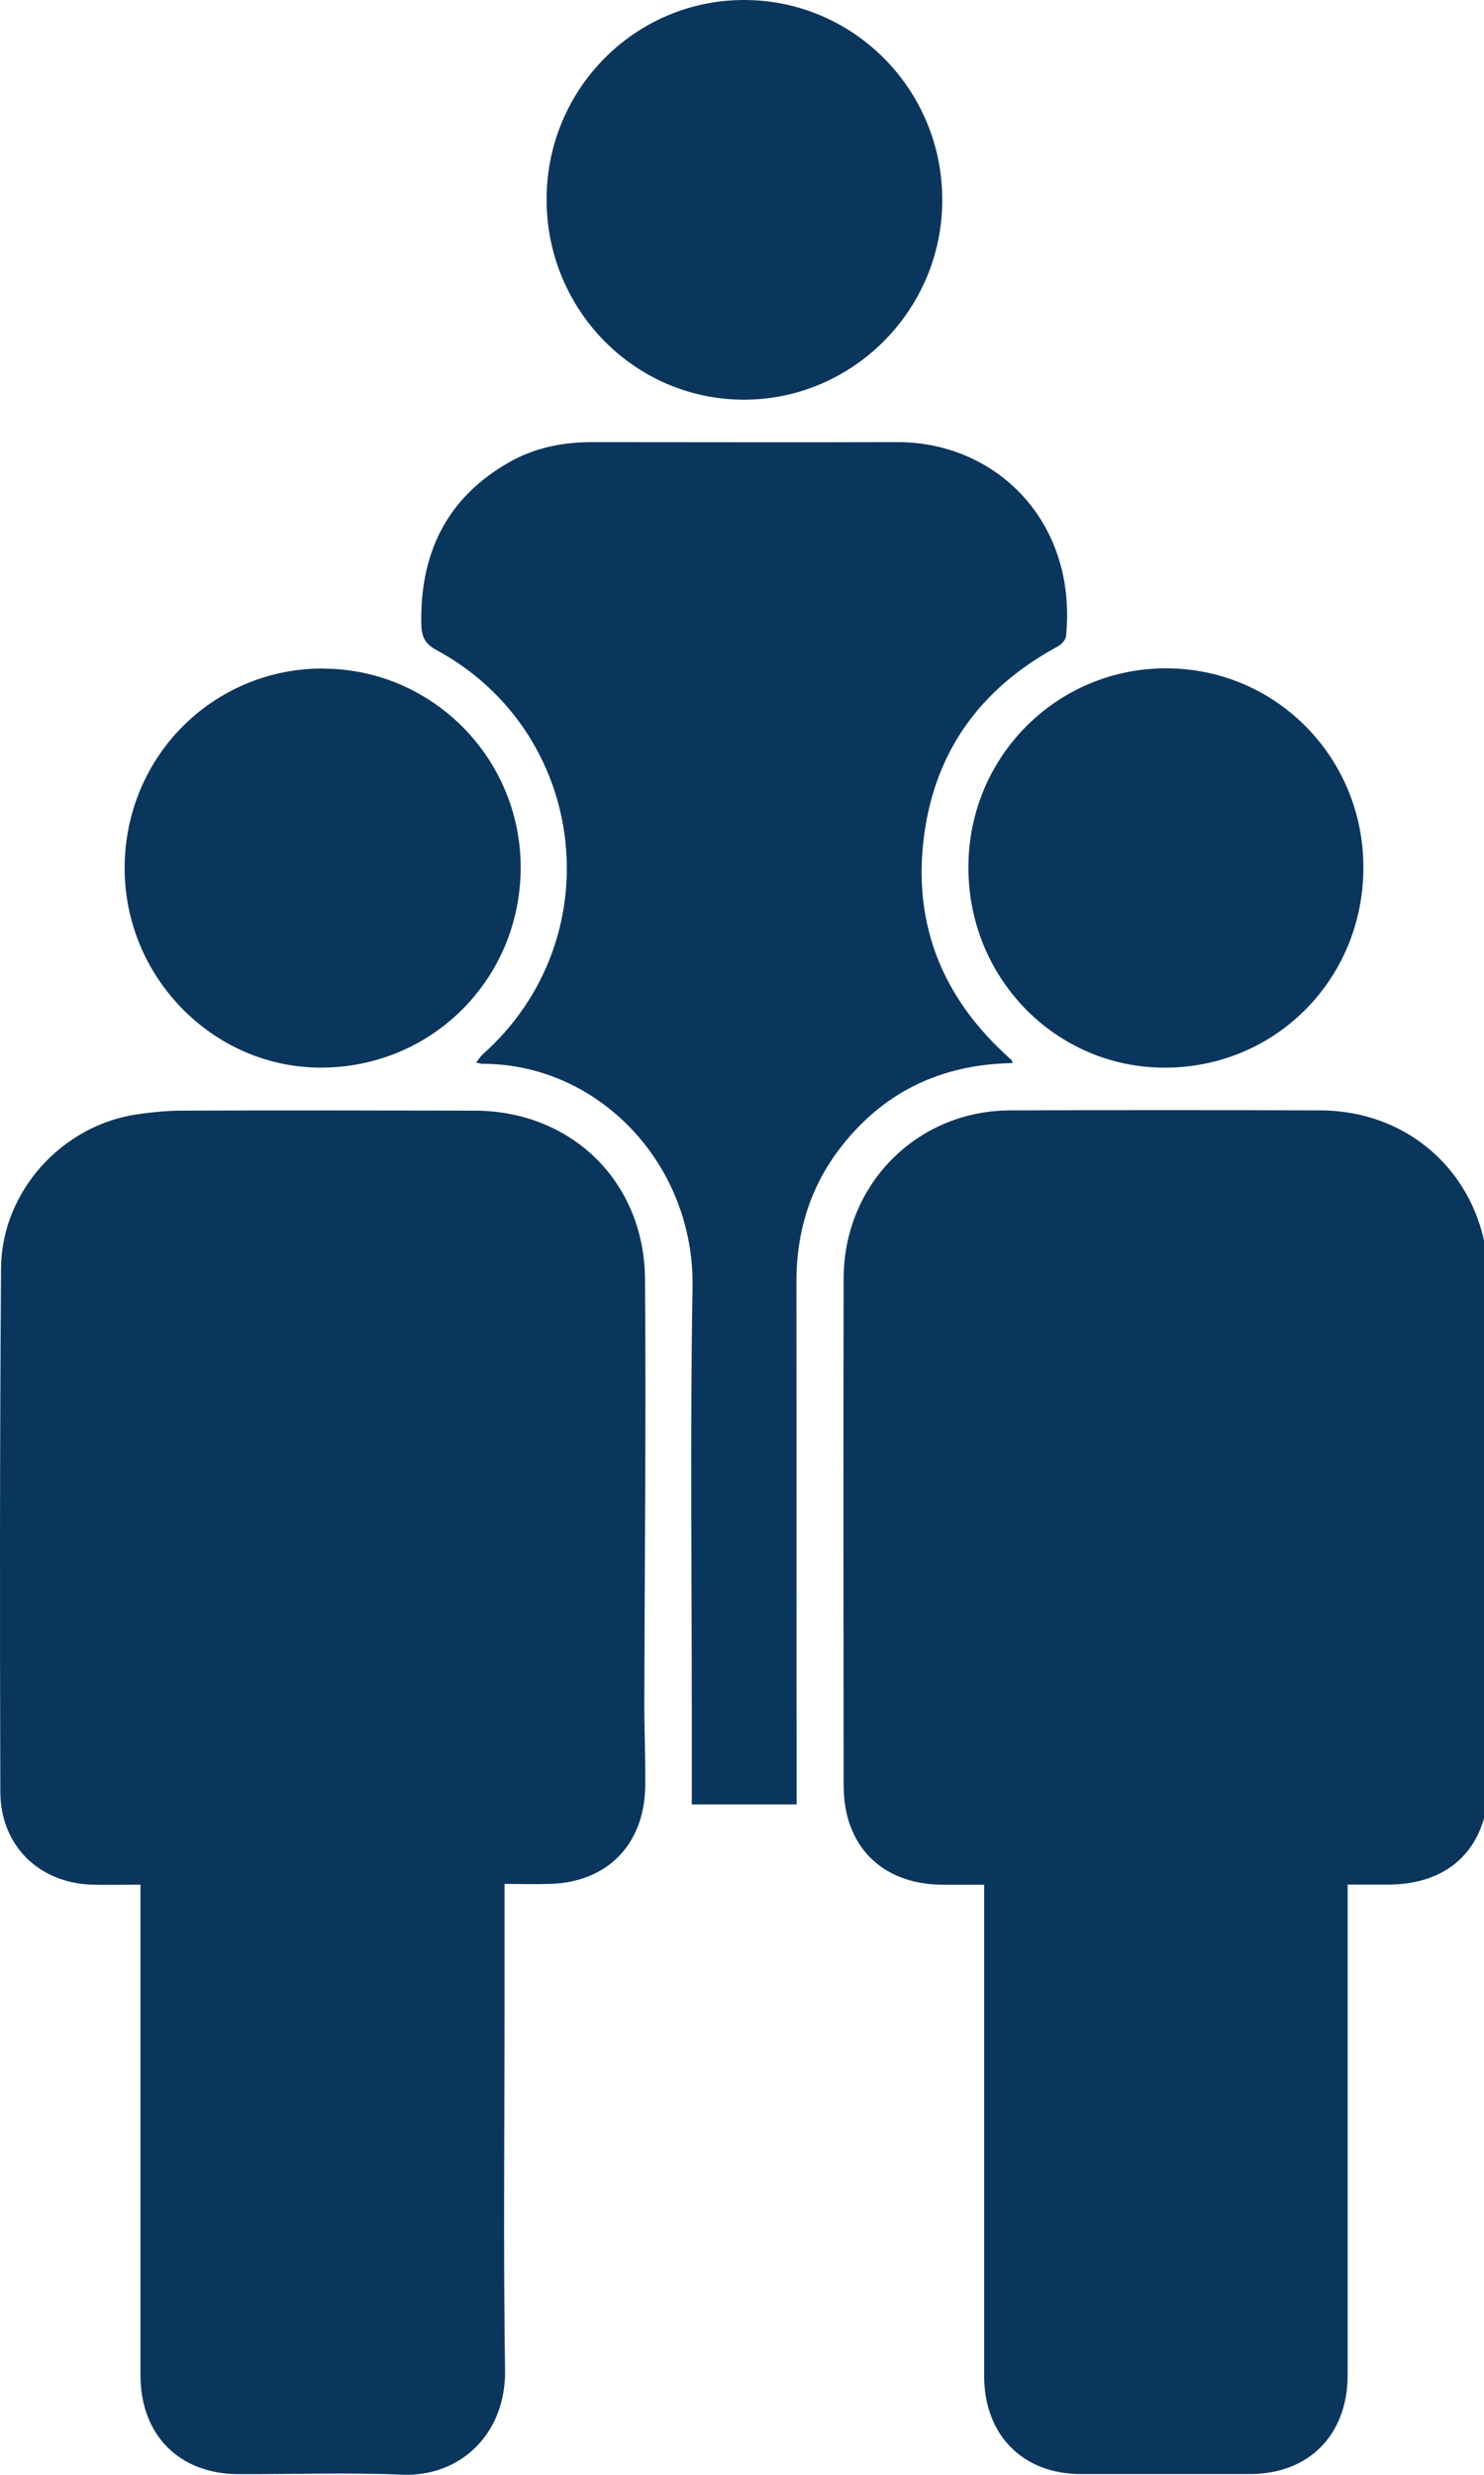
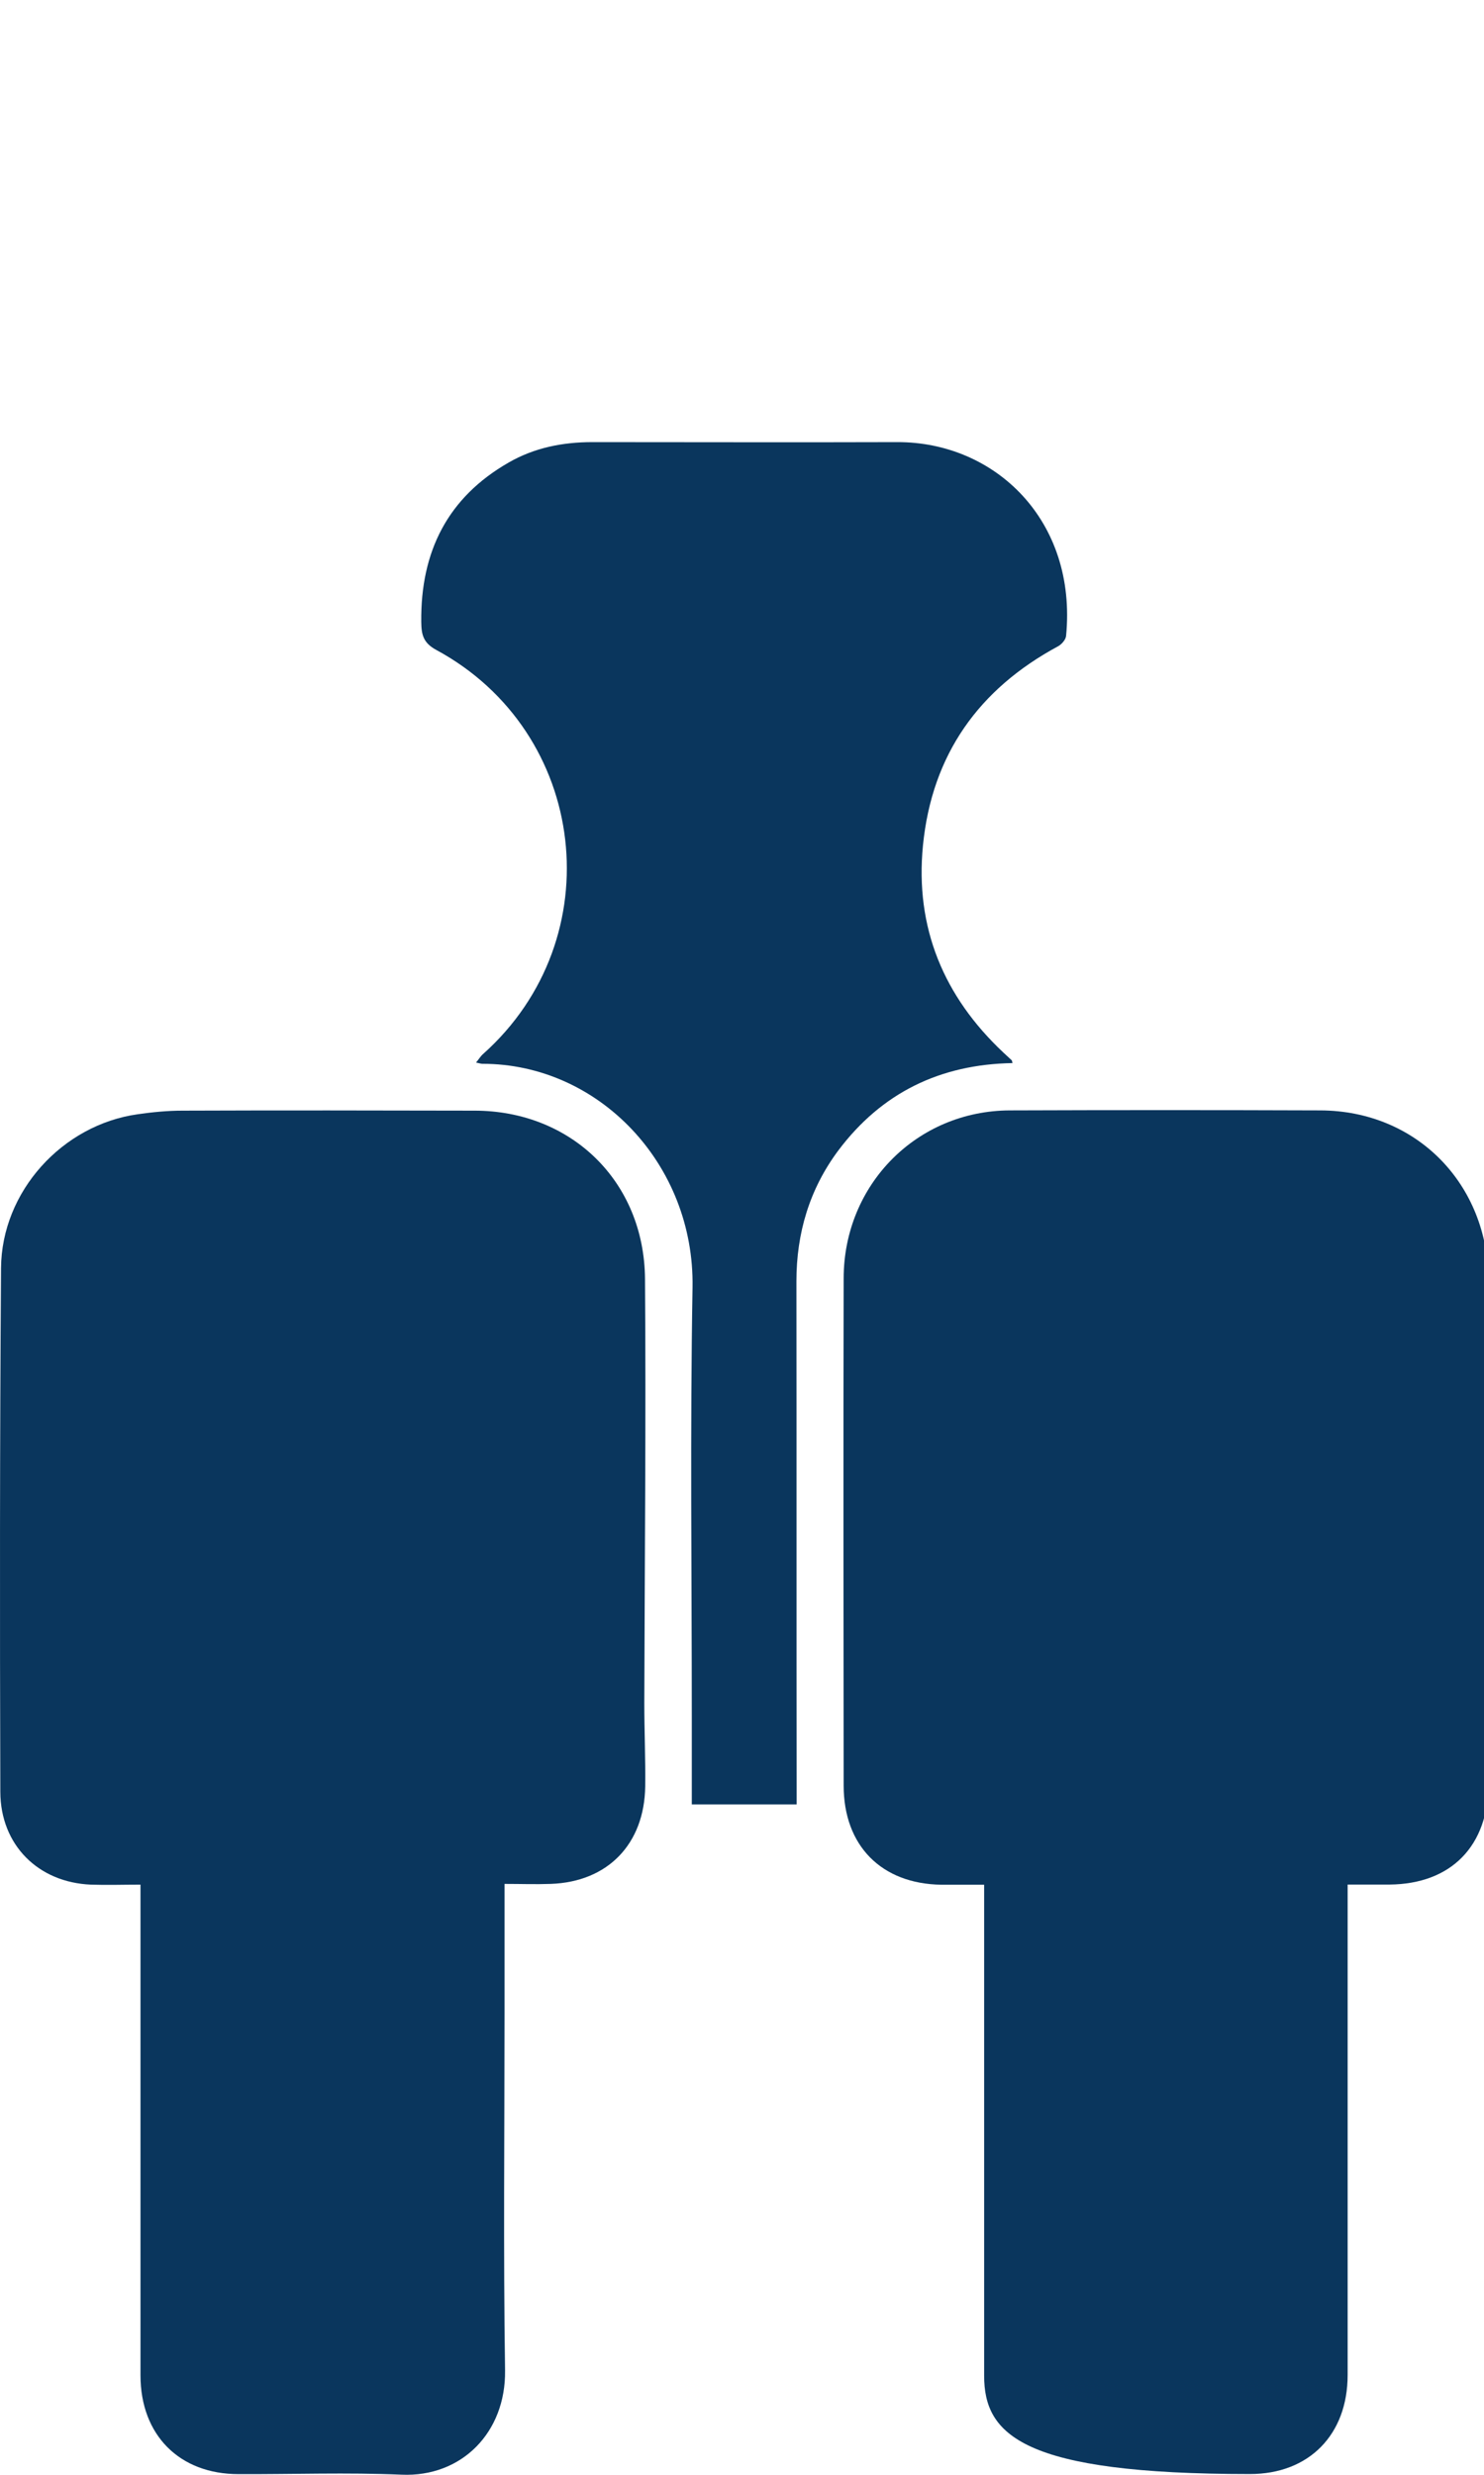
<svg xmlns="http://www.w3.org/2000/svg" width="36" height="60" viewBox="0 0 36 60" fill="none">
  <g clip-path="url(#clip0_2133_14757)">
    <path d="M12.239 45.67V48.808C12.239 51.694 12.209 54.584 12.252 57.471C12.273 58.975 11.197 60.062 9.74 59.997C8.424 59.941 7.107 59.989 5.787 59.984C4.351 59.984 3.408 59.035 3.408 57.588C3.408 53.779 3.408 49.969 3.408 46.16C3.408 46.017 3.408 45.874 3.408 45.692C2.988 45.692 2.598 45.705 2.207 45.692C0.93 45.64 0.012 44.734 0.008 43.443C-0.005 39.209 -0.005 34.979 0.025 30.745C0.038 28.886 1.513 27.269 3.343 27.014C3.704 26.962 4.068 26.927 4.428 26.927C6.79 26.918 9.148 26.922 11.51 26.927C13.855 26.927 15.63 28.643 15.647 31.009C15.673 34.437 15.639 37.865 15.63 41.293C15.63 41.965 15.66 42.636 15.652 43.308C15.634 44.708 14.743 45.627 13.358 45.674C12.993 45.687 12.629 45.674 12.239 45.674V45.67Z" fill="#0A365D" />
-     <path d="M32.692 45.694C32.692 45.859 32.692 45.989 32.692 46.114C32.692 49.937 32.692 53.759 32.692 57.581C32.692 59.029 31.754 59.982 30.322 59.982C28.954 59.982 27.587 59.982 26.219 59.982C24.809 59.982 23.874 59.033 23.874 57.599C23.874 53.789 23.874 49.98 23.874 46.171C23.874 46.028 23.874 45.889 23.874 45.694C23.501 45.694 23.167 45.694 22.832 45.694C21.383 45.672 20.466 44.749 20.466 43.289C20.462 39.189 20.457 35.09 20.466 30.99C20.47 28.715 22.245 26.929 24.496 26.921C27.008 26.912 29.52 26.912 32.032 26.921C34.36 26.929 36.105 28.702 36.109 31.059C36.114 35.12 36.109 39.176 36.109 43.237C36.109 44.754 35.205 45.677 33.709 45.69C33.387 45.69 33.061 45.69 32.692 45.69V45.694Z" fill="#0A365D" />
+     <path d="M32.692 45.694C32.692 45.859 32.692 45.989 32.692 46.114C32.692 49.937 32.692 53.759 32.692 57.581C32.692 59.029 31.754 59.982 30.322 59.982C24.809 59.982 23.874 59.033 23.874 57.599C23.874 53.789 23.874 49.98 23.874 46.171C23.874 46.028 23.874 45.889 23.874 45.694C23.501 45.694 23.167 45.694 22.832 45.694C21.383 45.672 20.466 44.749 20.466 43.289C20.462 39.189 20.457 35.09 20.466 30.99C20.47 28.715 22.245 26.929 24.496 26.921C27.008 26.912 29.52 26.912 32.032 26.921C34.36 26.929 36.105 28.702 36.109 31.059C36.114 35.12 36.109 39.176 36.109 43.237C36.109 44.754 35.205 45.677 33.709 45.69C33.387 45.69 33.061 45.69 32.692 45.69V45.694Z" fill="#0A365D" />
    <path d="M24.563 25.774C22.81 25.804 21.391 26.489 20.336 27.893C19.638 28.829 19.32 29.895 19.32 31.066C19.325 35.217 19.32 39.373 19.325 43.525C19.325 43.59 19.325 43.651 19.325 43.746H16.782C16.782 43.031 16.782 42.324 16.782 41.614C16.782 38.147 16.74 34.68 16.8 31.213C16.851 28.227 14.527 25.791 11.702 25.791C11.668 25.791 11.63 25.778 11.548 25.761C11.617 25.679 11.659 25.605 11.72 25.553C14.853 22.758 14.275 17.748 10.579 15.755C10.262 15.581 10.223 15.382 10.219 15.074C10.202 13.375 10.858 12.062 12.341 11.213C12.967 10.853 13.653 10.719 14.369 10.719C16.834 10.719 19.299 10.727 21.764 10.719C24.139 10.71 26.133 12.621 25.862 15.416C25.854 15.508 25.755 15.62 25.669 15.668C23.745 16.704 22.608 18.294 22.39 20.496C22.193 22.493 22.896 24.162 24.34 25.518C24.405 25.579 24.473 25.64 24.542 25.705C24.551 25.713 24.551 25.731 24.563 25.778V25.774Z" fill="#0A365D" />
-     <path d="M18.044 9.69C15.399 9.69 13.255 7.51 13.26 4.832C13.26 2.154 15.416 -0.009 18.066 2.59634e-05C20.719 0.009 22.863 2.18 22.858 4.854C22.858 7.515 20.685 9.694 18.044 9.69Z" fill="#0A365D" />
-     <path d="M7.851 16.211C10.487 16.22 12.631 18.383 12.631 21.03C12.631 23.739 10.466 25.897 7.761 25.884C5.15 25.871 3.006 23.67 3.024 21.017C3.041 18.331 5.18 16.198 7.851 16.207V16.211Z" fill="#0A365D" />
-     <path d="M23.492 21.018C23.497 18.353 25.623 16.212 28.272 16.203C30.934 16.195 33.074 18.348 33.074 21.031C33.074 23.739 30.943 25.885 28.255 25.885C25.61 25.885 23.484 23.713 23.492 21.018Z" fill="#0A365D" />
  </g>
  <defs>
    <clipPath id="clip0_2133_14757">
      <rect width="36" height="60" fill="white" />
    </clipPath>
  </defs>
</svg>